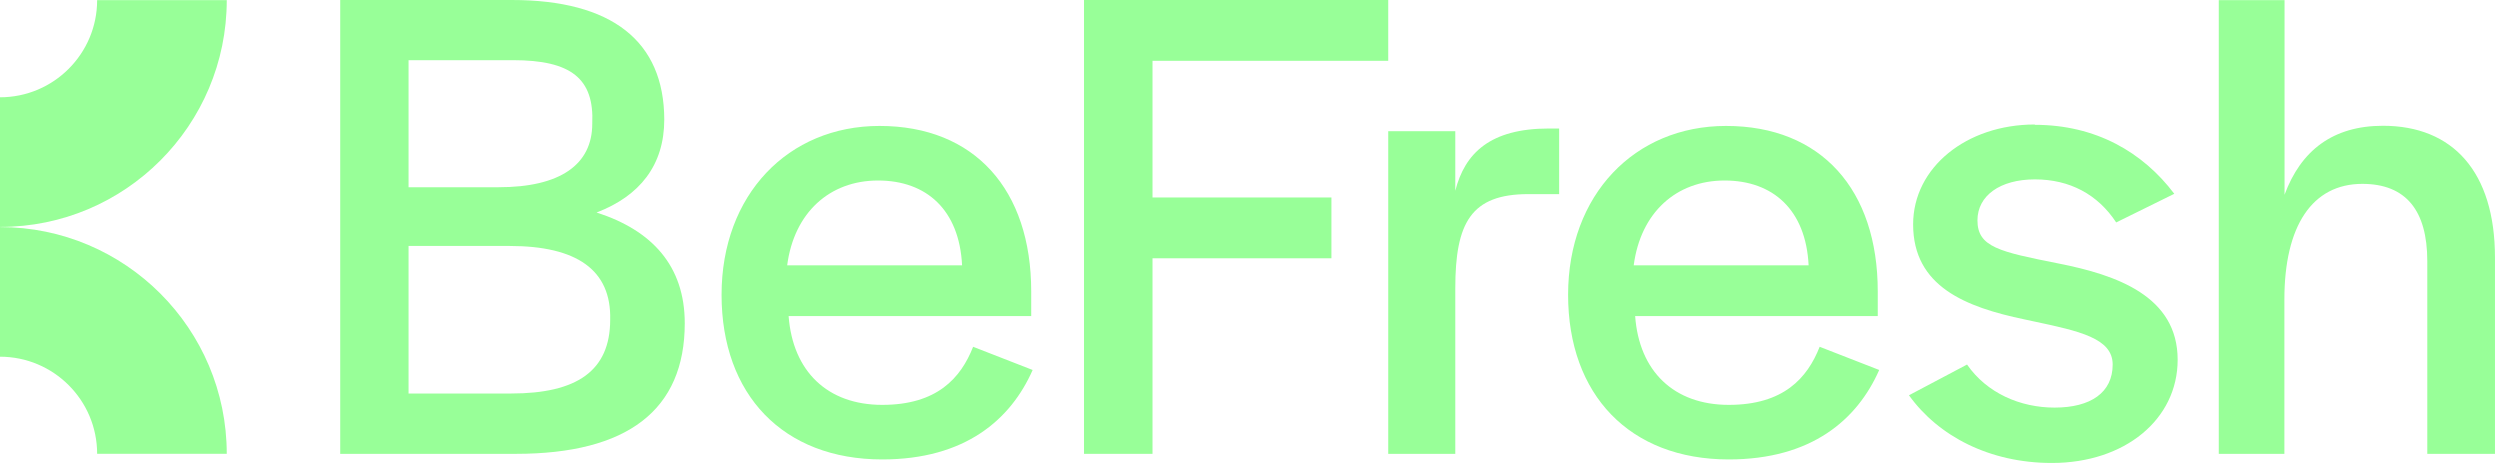
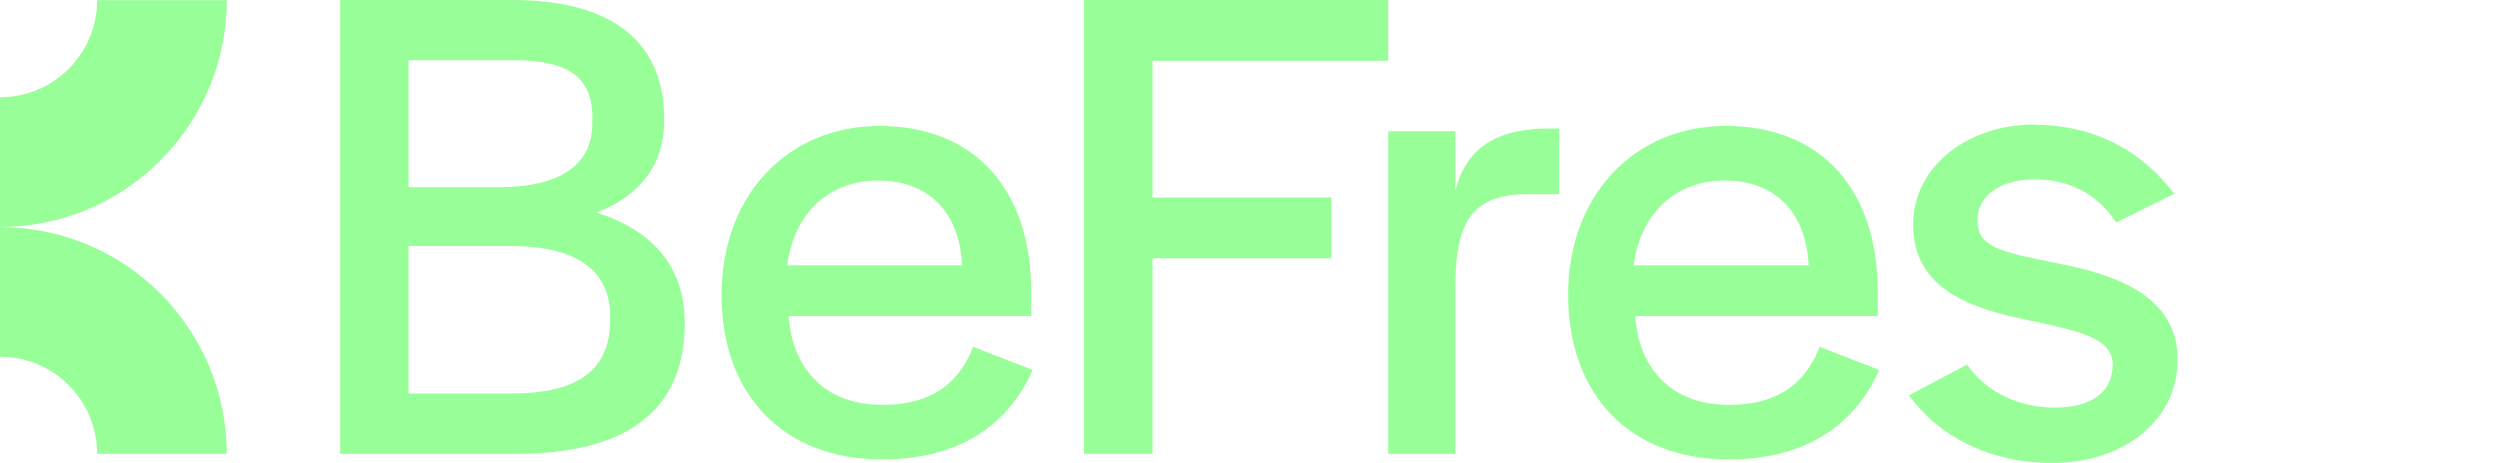
<svg xmlns="http://www.w3.org/2000/svg" width="216" height="40" viewBox="0 0 216 40" fill="none">
  <path fill-rule="evenodd" clip-rule="evenodd" d="M29.395 0H44.217C52.844 0 57.379 3.54 57.393 10.328C57.393 14.283 55.264 16.937 51.544 18.361C56.328 19.896 59.163 22.965 59.163 27.929C59.163 35.437 54.199 39.212 44.576 39.212H29.395V0ZM35.299 5.199V16.177H43.083C48.392 16.177 51.171 14.227 51.171 10.688C51.351 6.789 49.346 5.199 44.327 5.199H35.299ZM35.299 21.251V33.999H44.161C49.83 33.999 52.72 32.049 52.72 27.625C52.83 23.325 49.83 21.251 44.037 21.251H35.299Z" fill="#98FF98" />
  <path d="M19.592 0.014H8.393C8.393 4.646 4.632 8.406 0 8.406V19.606C10.812 19.62 19.592 10.826 19.592 0.014Z" fill="#98FF98" />
  <path d="M0 19.619V30.819C4.632 30.819 8.393 34.58 8.393 39.211H19.592C19.592 28.399 10.812 19.619 0 19.619Z" fill="#98FF98" />
  <path fill-rule="evenodd" clip-rule="evenodd" d="M75.99 10.881C68.081 10.881 62.343 16.84 62.343 25.468C62.343 34.096 67.652 39.695 76.225 39.695C83.373 39.695 87.327 36.266 89.221 31.966L84.078 29.962C83.013 32.672 80.953 34.981 76.225 34.981C71.496 34.981 68.496 32.091 68.136 27.307H89.097V25.178C89.097 16.384 84.202 10.881 75.99 10.881ZM68.012 22.924C68.606 18.375 71.676 15.596 75.865 15.596C80.054 15.596 82.889 18.14 83.124 22.924H68.012Z" fill="#98FF98" />
  <path d="M93.659 39.212V0H119.943V5.254H99.577V17.062H115.035V22.316H99.577V39.212H93.659Z" fill="#98FF98" />
  <path d="M134.71 11.103H133.825C128.751 11.103 126.566 13.232 125.737 16.481V11.338H119.943V39.212H125.737V24.915C125.737 19.246 127.092 16.771 132.055 16.771H134.71V11.103Z" fill="#98FF98" />
  <path fill-rule="evenodd" clip-rule="evenodd" d="M135.484 25.468C135.484 16.84 141.222 10.881 149.131 10.881C157.344 10.881 162.238 16.384 162.238 25.178V27.307H141.277C141.623 32.091 144.637 34.981 149.366 34.981C154.094 34.981 156.154 32.672 157.219 29.962L162.363 31.966C160.468 36.266 156.514 39.695 149.366 39.695C140.793 39.695 135.484 34.096 135.484 25.468ZM149.006 15.596C144.817 15.596 141.747 18.375 141.153 22.924H156.265C156.03 18.14 153.196 15.596 149.006 15.596Z" fill="#98FF98" />
  <path d="M175.802 10.757C169.898 10.757 165.294 14.476 165.294 19.384C165.294 24.763 169.843 26.533 174.917 27.597C175.176 27.653 175.432 27.708 175.683 27.761C179.66 28.608 182.535 29.221 182.535 31.496C182.535 33.916 180.641 35.216 177.516 35.216C174.557 35.216 171.668 33.971 169.953 31.496L164.934 34.151C167.478 37.691 171.903 40 177.281 40C183.6 40 188.149 36.225 188.149 31.082C188.149 25.593 182.895 23.754 177.82 22.758C172.746 21.749 170.852 21.348 170.852 19.039C170.852 16.91 172.801 15.499 175.816 15.499C178.83 15.499 181.249 16.799 182.839 19.219L187.858 16.744C185.148 13.149 181.07 10.785 175.816 10.785L175.802 10.757Z" fill="#98FF98" />
-   <path d="M191.702 0.014H197.385V16.827C198.795 12.997 201.574 10.867 205.888 10.867C211.902 10.867 215.566 14.822 215.566 22.26V39.212H209.718V22.565C209.718 18.195 207.879 15.886 204.104 15.886C199.79 15.886 197.371 19.495 197.371 25.869V39.212H191.702V0.014Z" fill="#98FF98" />
</svg>